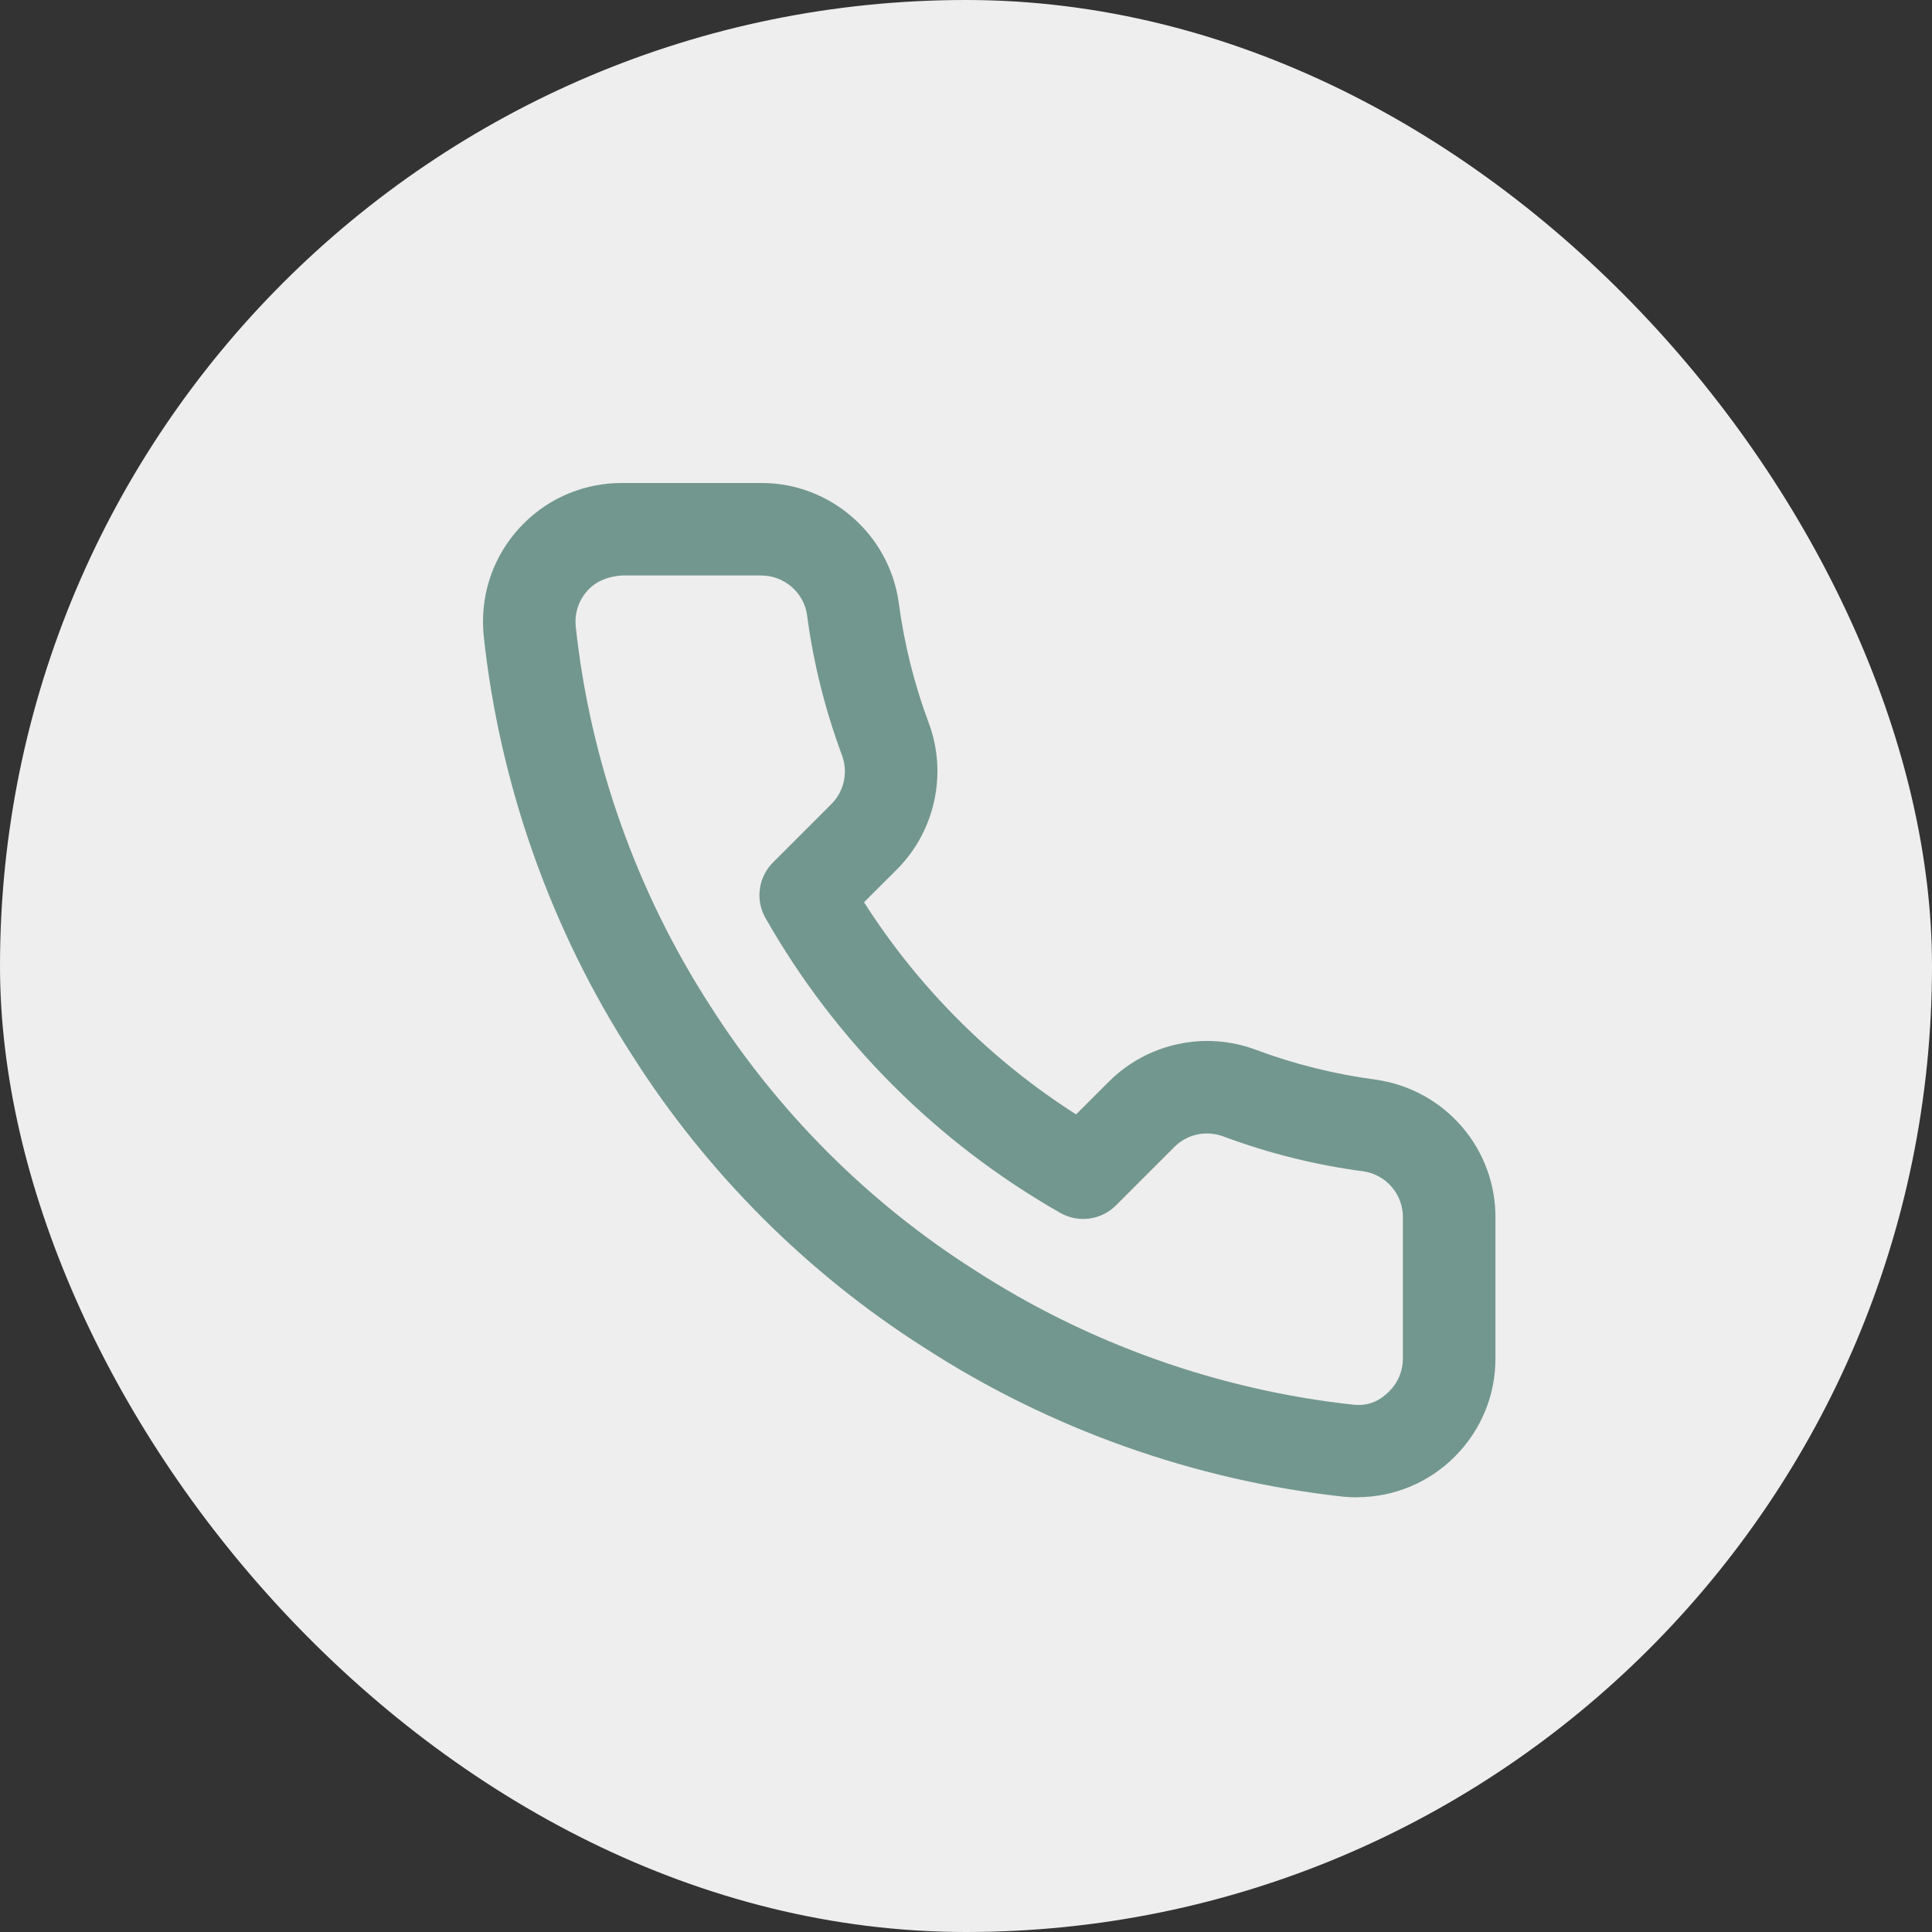
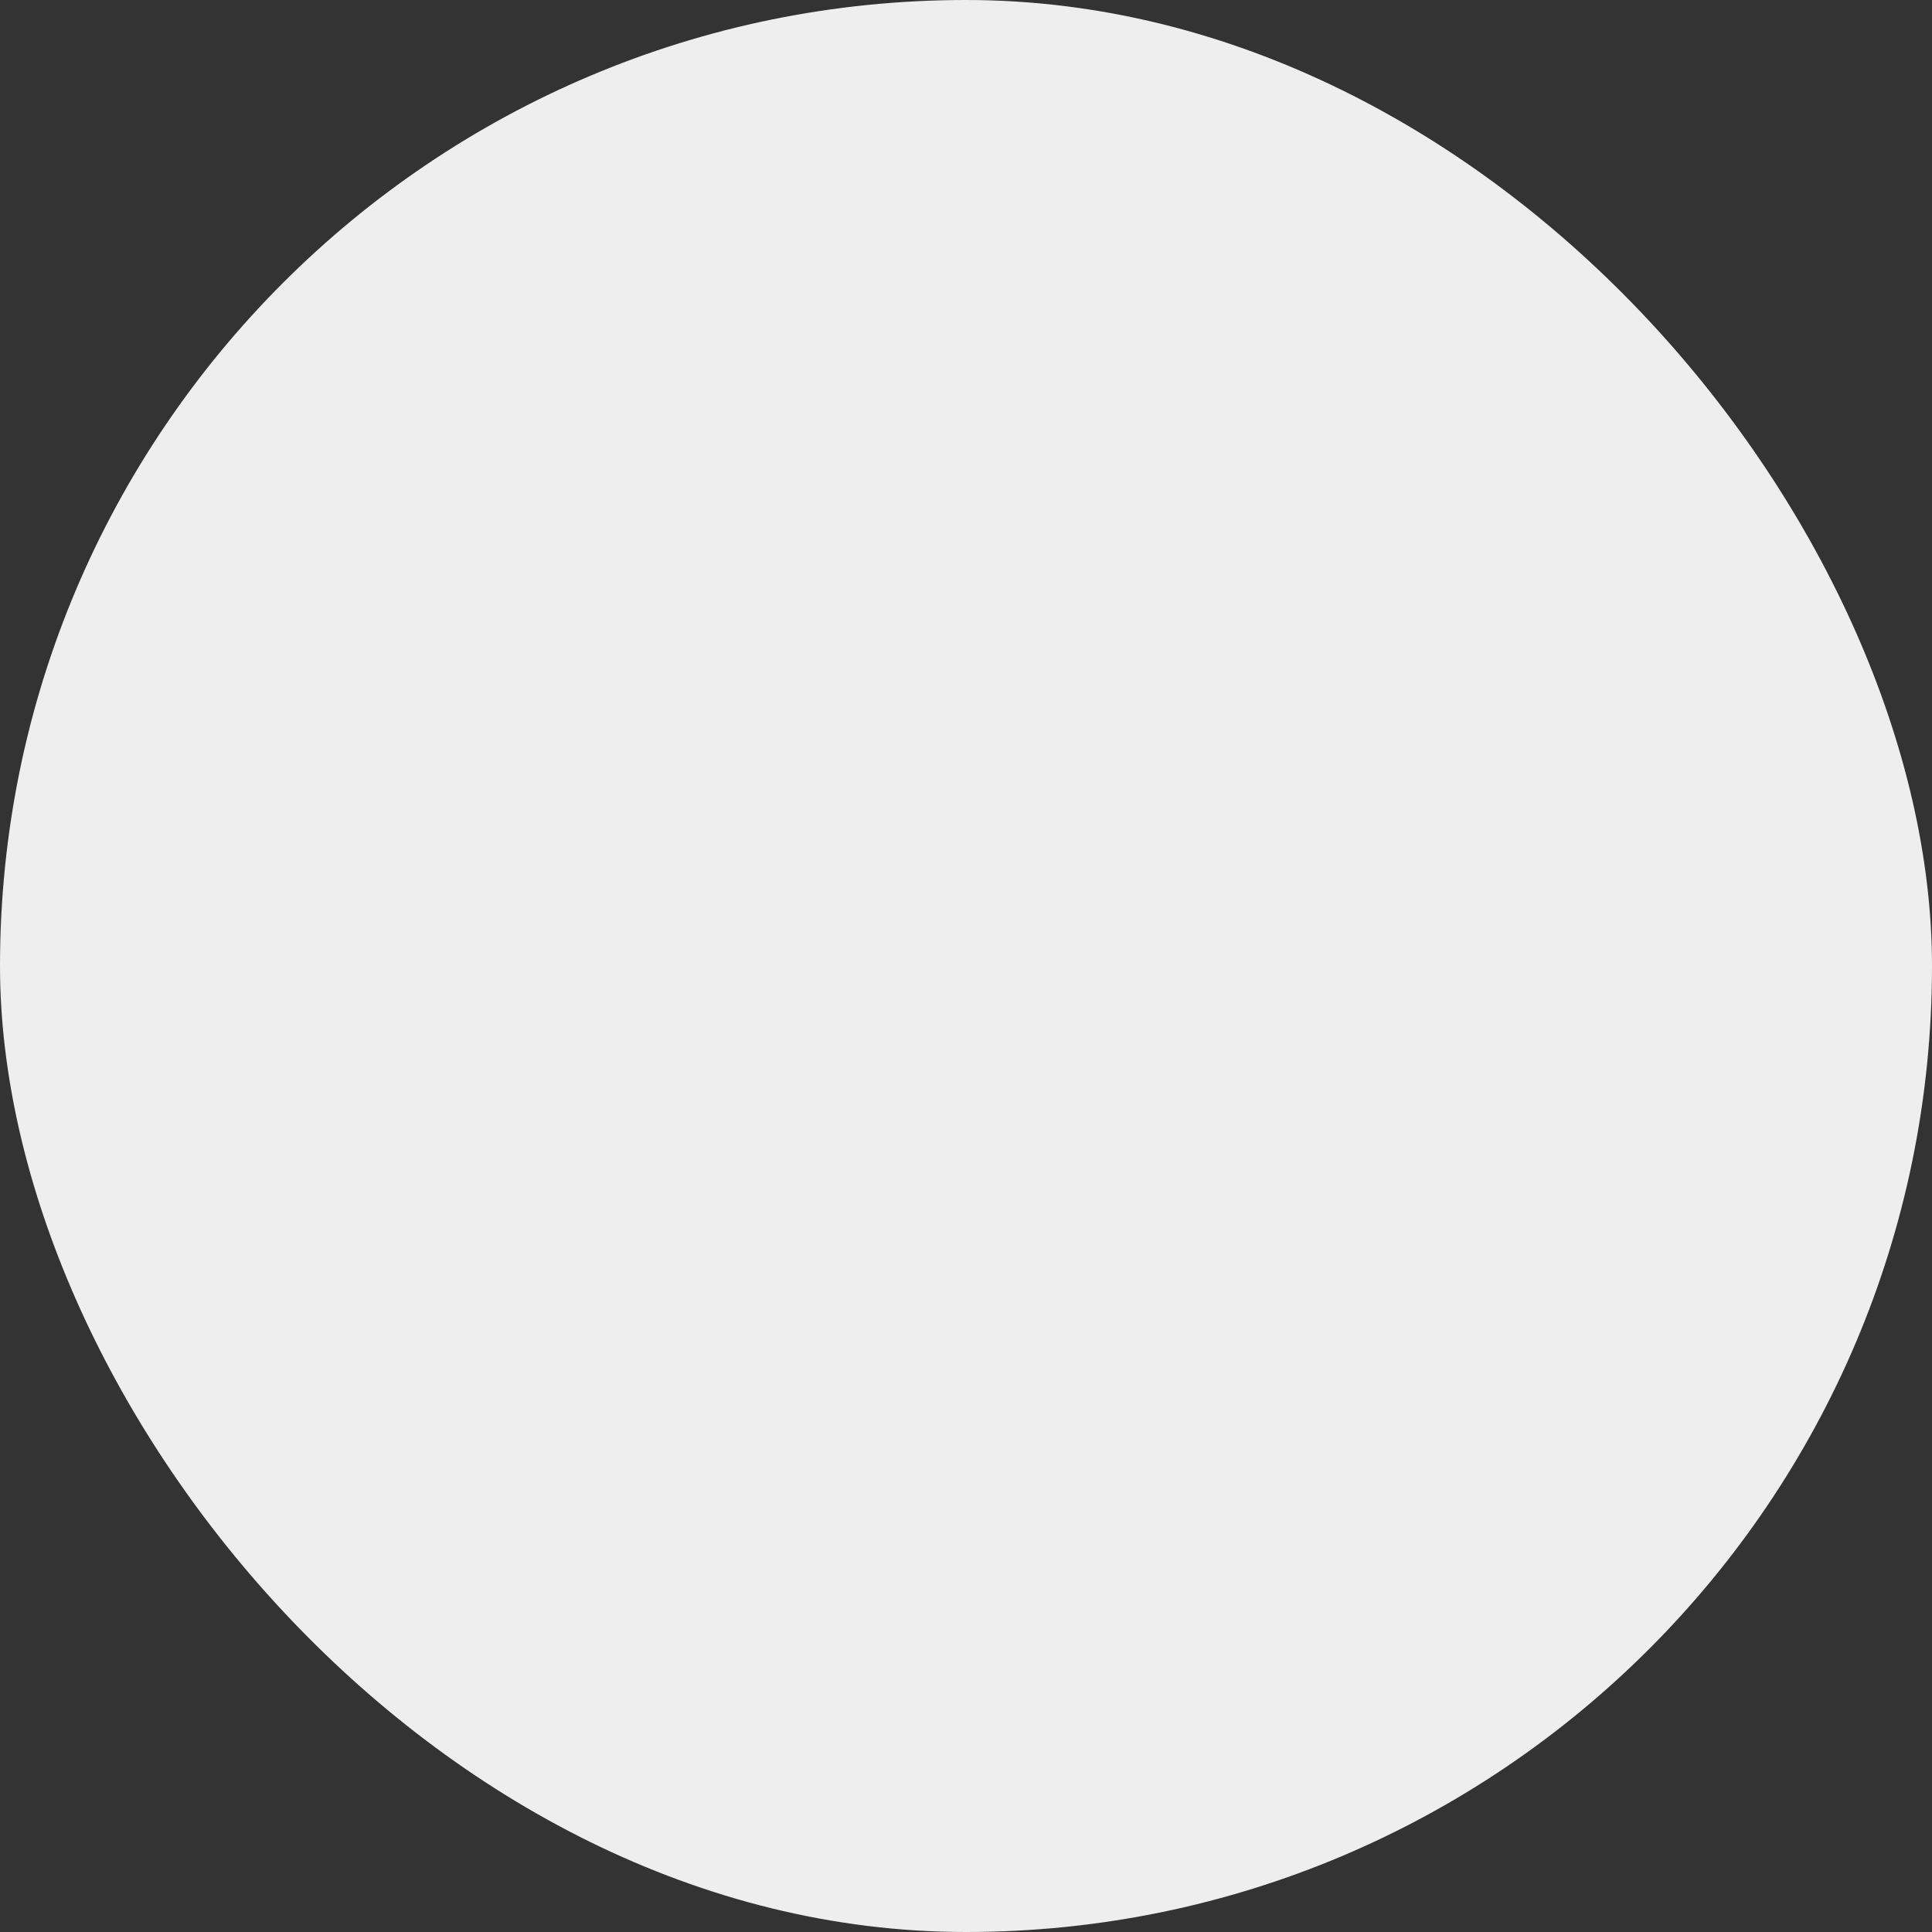
<svg xmlns="http://www.w3.org/2000/svg" width="32" height="32" viewBox="0 0 32 32" fill="none">
  <rect x="0" y="0" width="32" height="32" fill="#333333" stroke="none" />
  <rect width="32" height="32" rx="16" fill="#EEEEEE" />
-   <path d="M22.454 24.8C22.394 24.8 22.328 24.797 22.261 24.791C19.786 24.522 17.384 23.667 15.304 22.318C13.375 21.093 11.704 19.422 10.477 17.489C9.127 15.405 8.273 12.992 8.01 10.517C7.953 9.894 8.139 9.298 8.532 8.826C8.926 8.355 9.479 8.064 10.091 8.009C10.16 8.003 10.228 8 10.296 8H12.595C12.602 8 12.61 8 12.617 8C13.75 8 14.726 8.846 14.885 9.977C14.976 10.662 15.142 11.329 15.381 11.969C15.695 12.805 15.492 13.757 14.863 14.393L14.311 14.944C15.212 16.357 16.412 17.557 17.823 18.458L18.374 17.908C19.012 17.276 19.963 17.073 20.802 17.388C21.441 17.627 22.109 17.792 22.784 17.882C23.945 18.046 24.792 19.044 24.769 20.205V22.495C24.772 23.105 24.534 23.684 24.102 24.12C23.67 24.556 23.093 24.797 22.479 24.799C22.471 24.8 22.462 24.8 22.454 24.8ZM12.609 9.532C12.607 9.532 12.604 9.532 12.602 9.532H10.296C10.025 9.554 9.84 9.65 9.709 9.807C9.578 9.964 9.516 10.164 9.535 10.367C9.771 12.593 10.543 14.774 11.766 16.663C12.878 18.412 14.386 19.92 16.131 21.029C18.017 22.253 20.188 23.024 22.415 23.266C22.686 23.295 22.87 23.186 23.014 23.041C23.158 22.896 23.237 22.704 23.236 22.499V20.197C23.236 20.19 23.236 20.184 23.236 20.178C23.246 19.789 22.964 19.455 22.577 19.4C21.795 19.298 21.015 19.103 20.265 18.824C19.982 18.717 19.665 18.784 19.454 18.995L18.483 19.966C18.239 20.209 17.861 20.26 17.563 20.09C15.526 18.931 13.837 17.243 12.679 15.206C12.508 14.905 12.559 14.529 12.803 14.285L13.776 13.312C13.983 13.102 14.05 12.785 13.945 12.507C13.666 11.756 13.471 10.976 13.367 10.185C13.315 9.814 12.989 9.532 12.609 9.532Z" fill="#72978E" />
</svg>